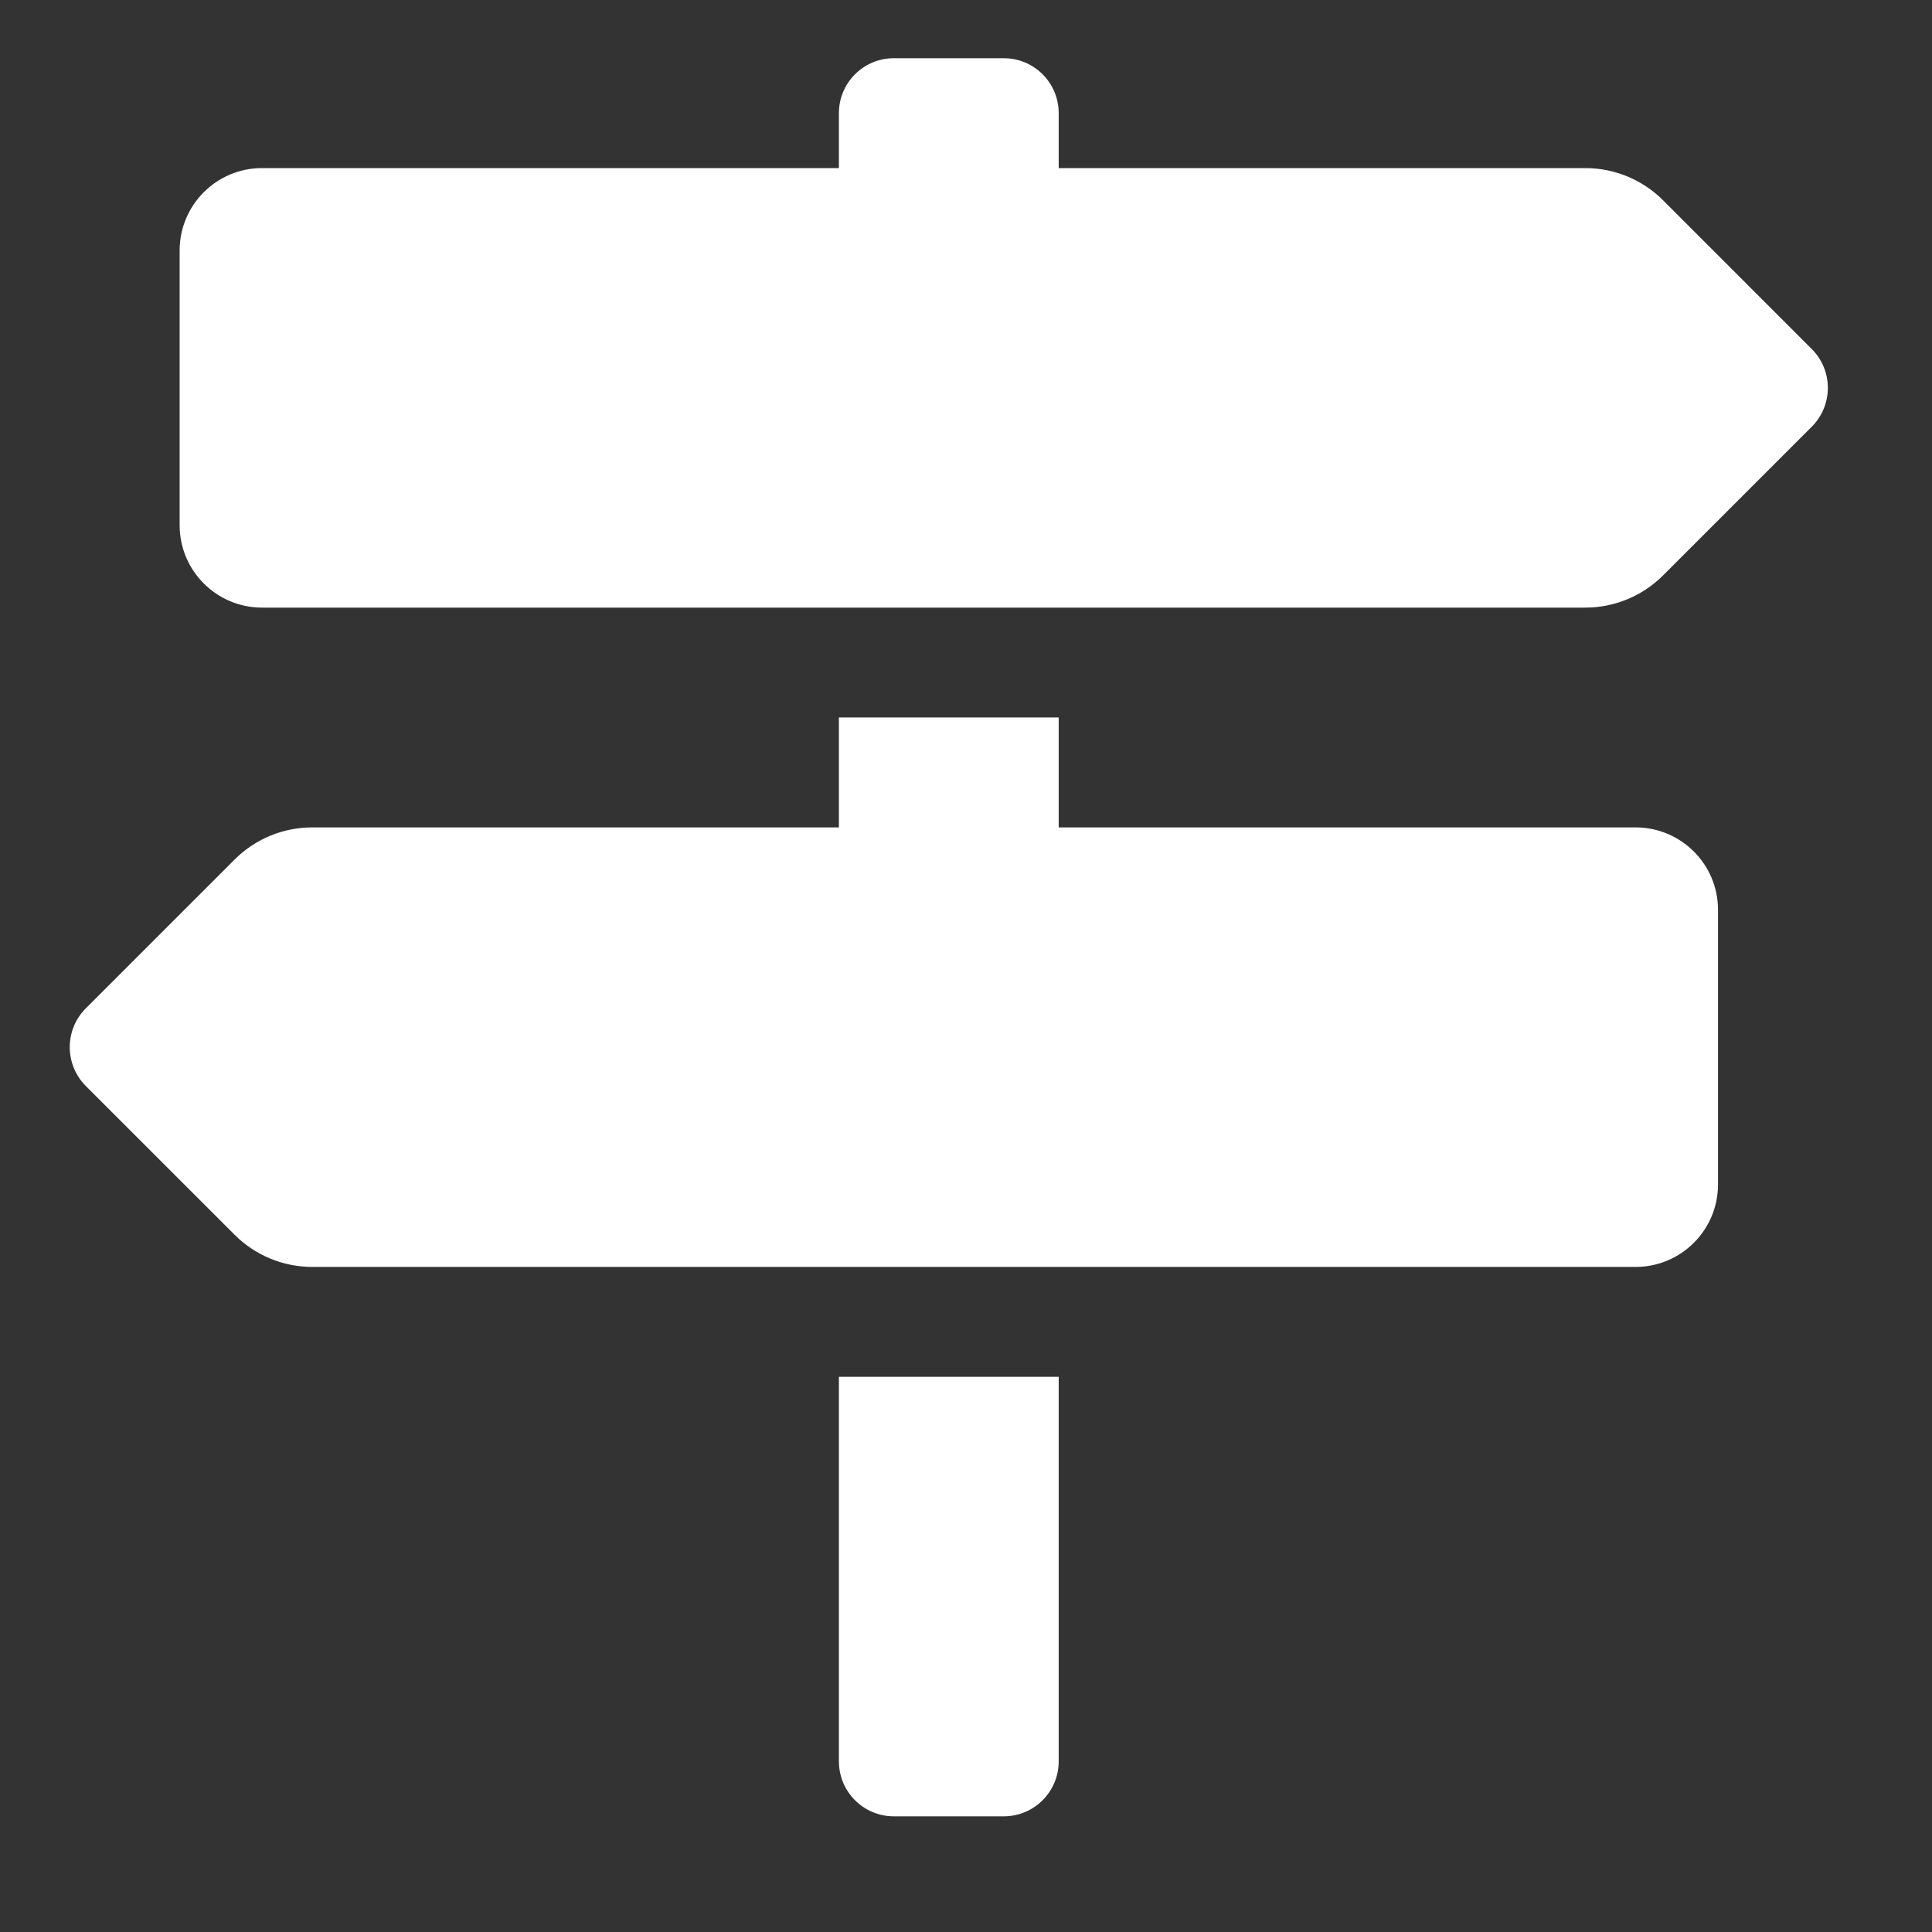
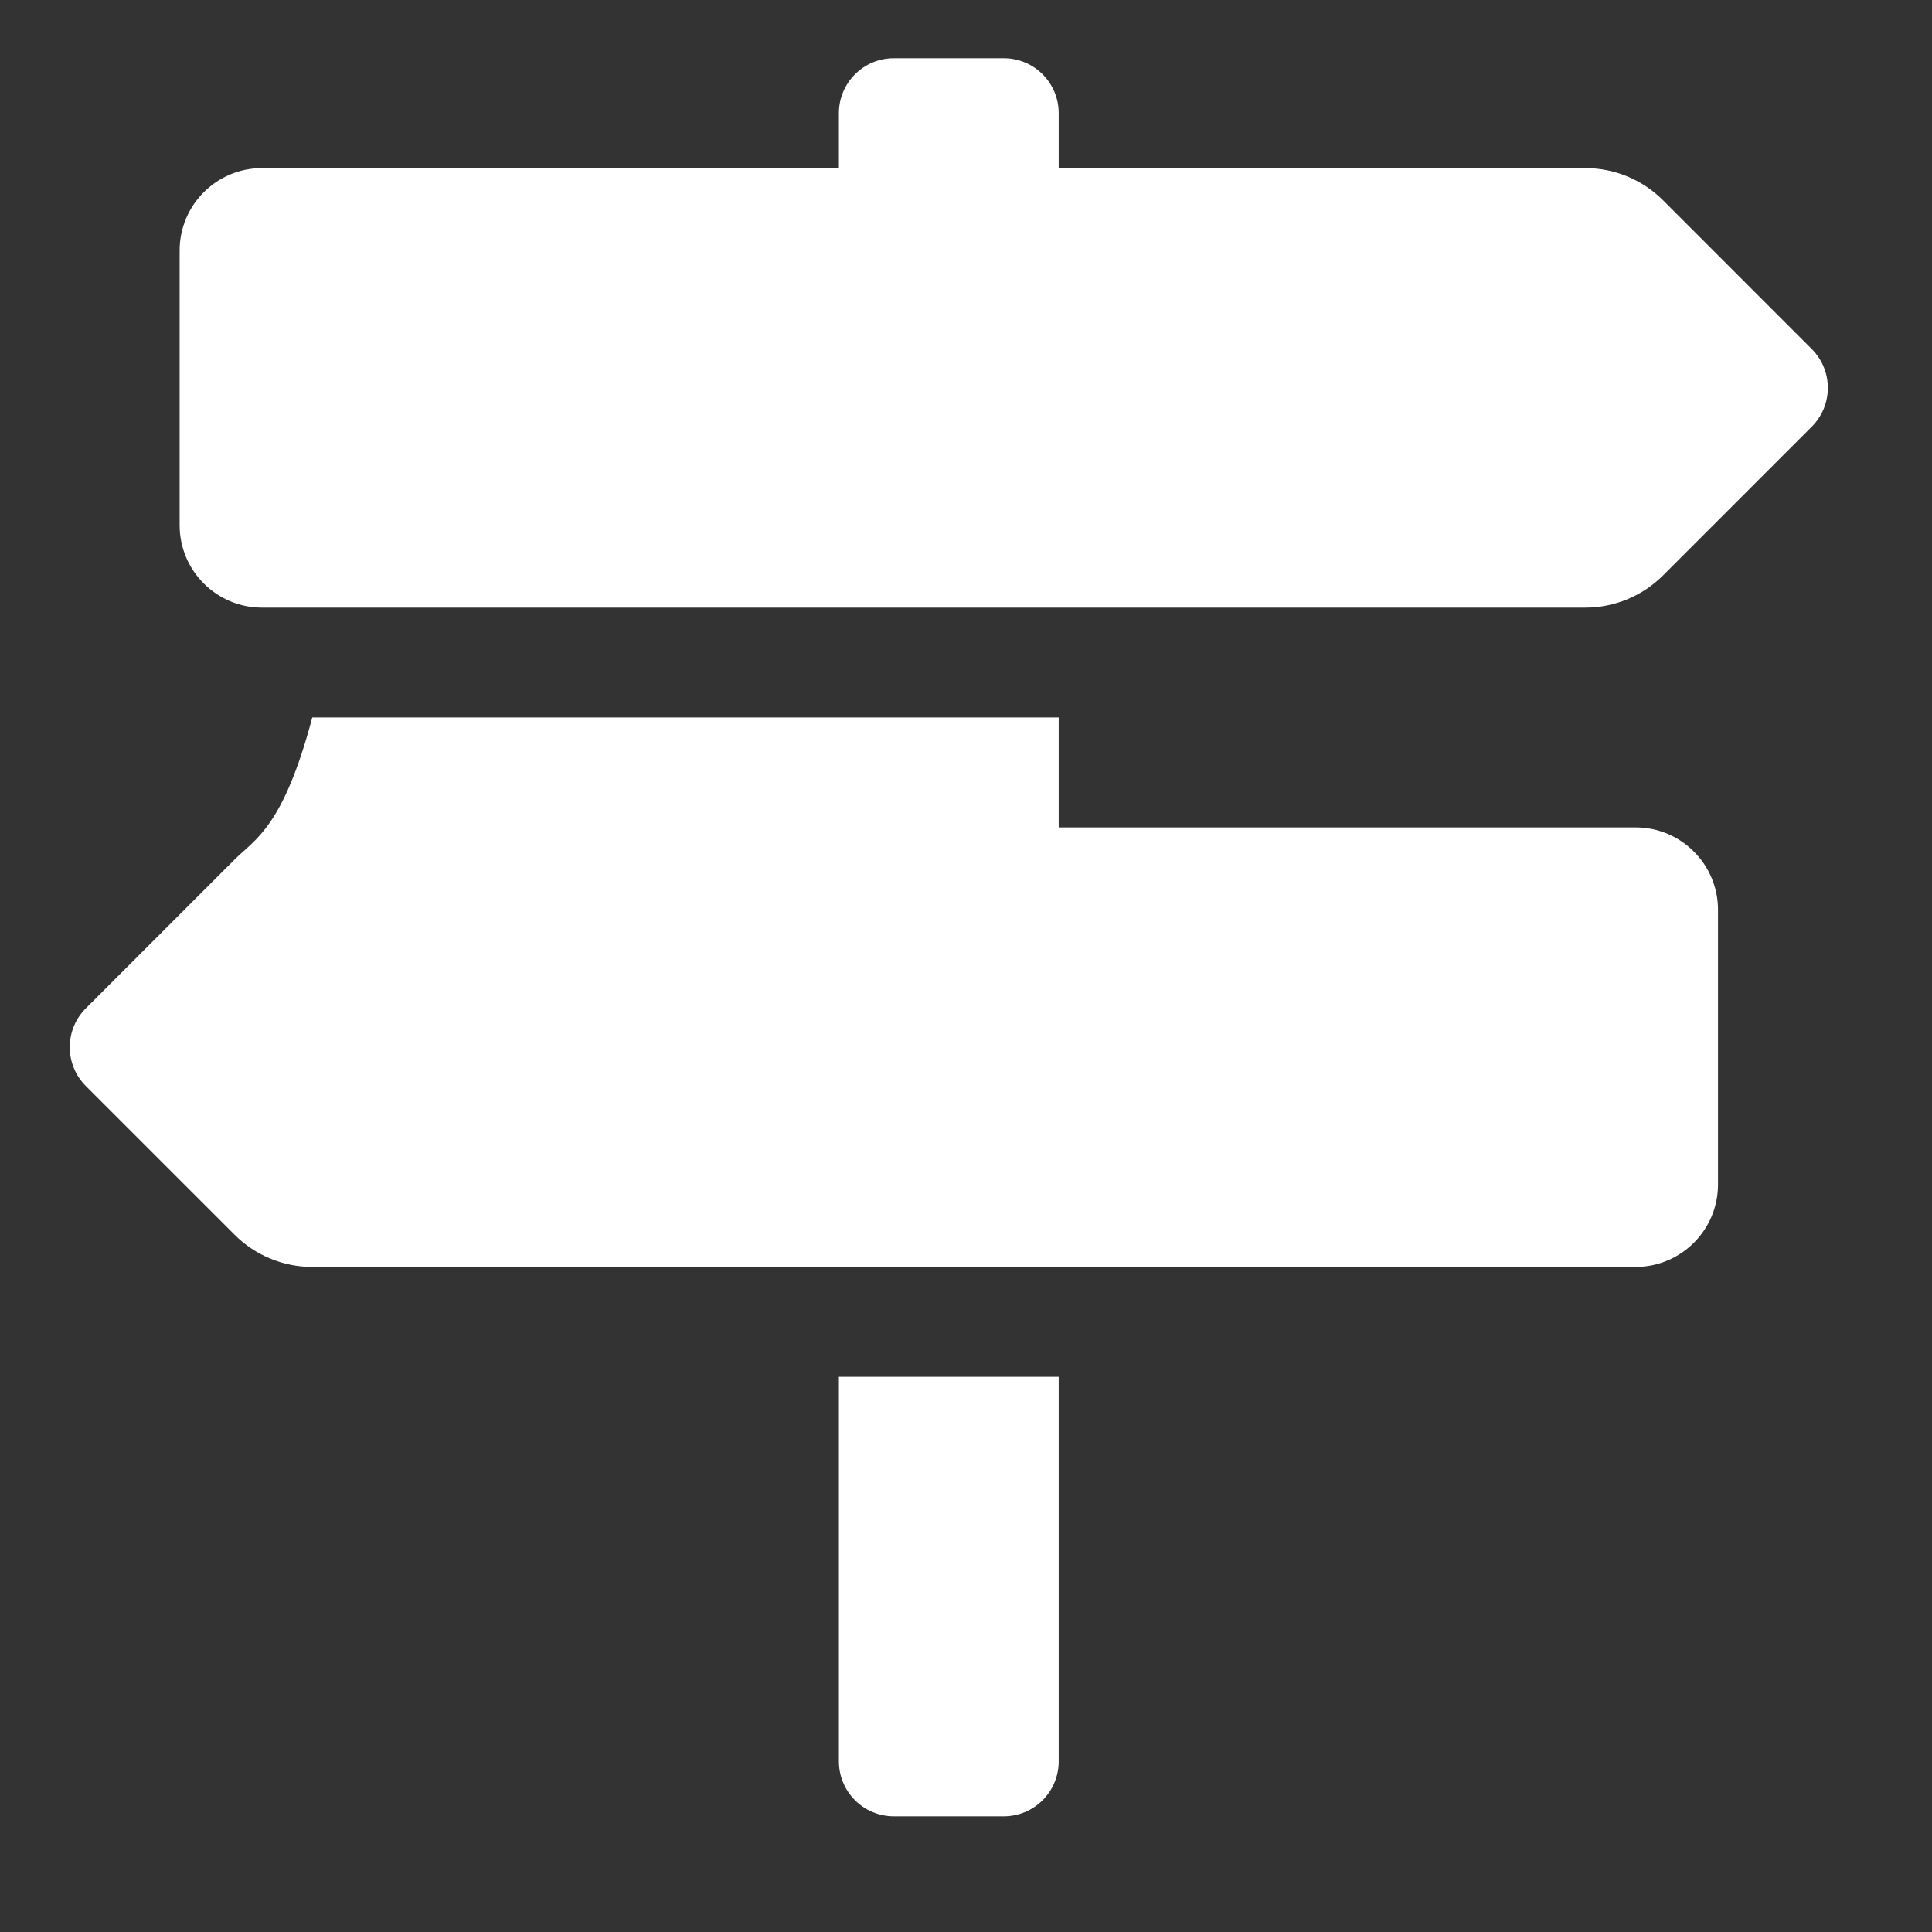
<svg xmlns="http://www.w3.org/2000/svg" width="46" height="46" viewBox="0 0 46 46" fill="none">
  <rect x="0" y="0" width="46" height="46" fill="#333333" stroke="none" />
-   <path d="M43.137 8.31L39.596 4.768C39.106 4.278 38.44 4.002 37.746 4.002H25.207V2.694C25.207 1.971 24.622 1.386 23.899 1.386H21.282C20.56 1.386 19.974 1.971 19.974 2.694V4.002H6.239C5.156 4.002 4.277 4.881 4.277 5.964V12.505C4.277 13.588 5.156 14.467 6.239 14.467H37.746C38.44 14.467 39.105 14.191 39.596 13.701L43.137 10.16C43.648 9.648 43.648 8.821 43.137 8.31ZM19.974 41.938C19.974 42.66 20.56 43.246 21.282 43.246H23.899C24.622 43.246 25.207 42.66 25.207 41.938V32.781H19.974V41.938ZM38.942 19.7H25.207V17.083H19.974V19.7H7.435C6.741 19.7 6.076 19.975 5.585 20.466L2.044 24.007C1.533 24.518 1.533 25.346 2.044 25.858L5.585 29.398C6.075 29.889 6.741 30.165 7.435 30.165H38.942C40.026 30.165 40.905 29.286 40.905 28.202V21.662C40.905 20.578 40.026 19.7 38.942 19.7Z" fill="white" />
+   <path d="M43.137 8.31L39.596 4.768C39.106 4.278 38.44 4.002 37.746 4.002H25.207V2.694C25.207 1.971 24.622 1.386 23.899 1.386H21.282C20.56 1.386 19.974 1.971 19.974 2.694V4.002H6.239C5.156 4.002 4.277 4.881 4.277 5.964V12.505C4.277 13.588 5.156 14.467 6.239 14.467H37.746C38.44 14.467 39.105 14.191 39.596 13.701L43.137 10.16C43.648 9.648 43.648 8.821 43.137 8.31ZM19.974 41.938C19.974 42.66 20.56 43.246 21.282 43.246H23.899C24.622 43.246 25.207 42.66 25.207 41.938V32.781H19.974V41.938ZM38.942 19.7H25.207V17.083H19.974H7.435C6.741 19.7 6.076 19.975 5.585 20.466L2.044 24.007C1.533 24.518 1.533 25.346 2.044 25.858L5.585 29.398C6.075 29.889 6.741 30.165 7.435 30.165H38.942C40.026 30.165 40.905 29.286 40.905 28.202V21.662C40.905 20.578 40.026 19.7 38.942 19.7Z" fill="white" />
</svg>